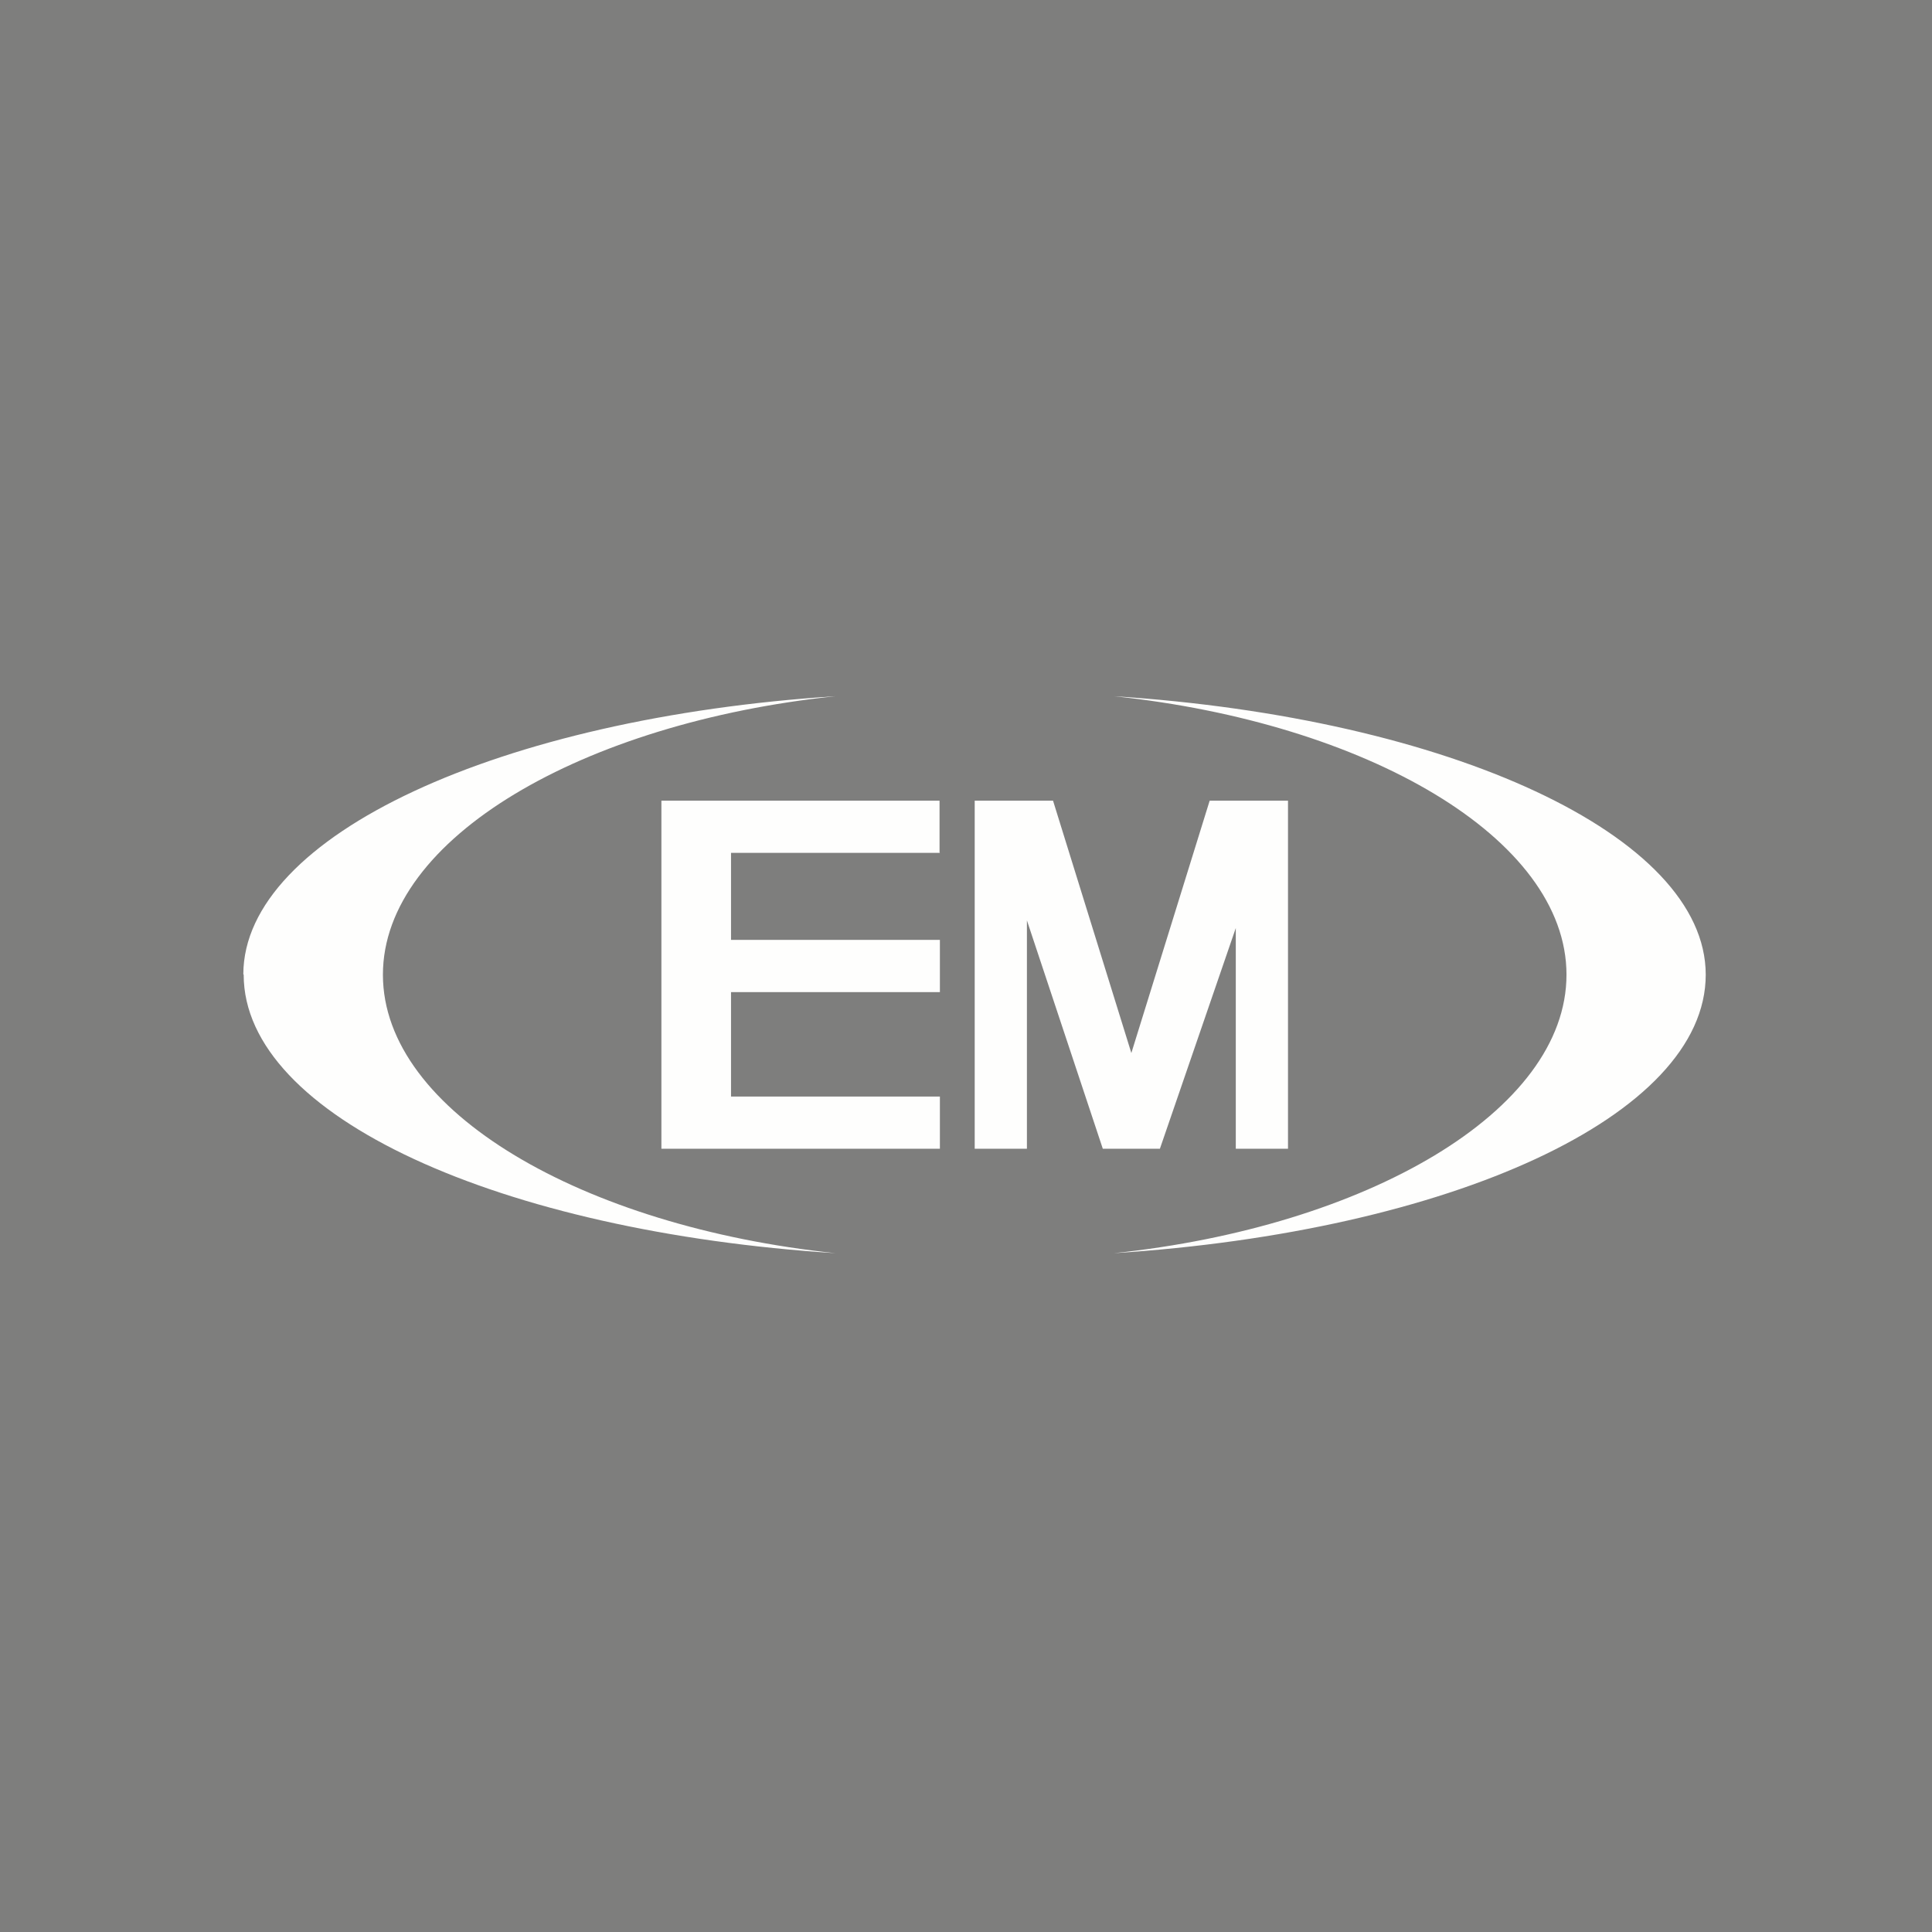
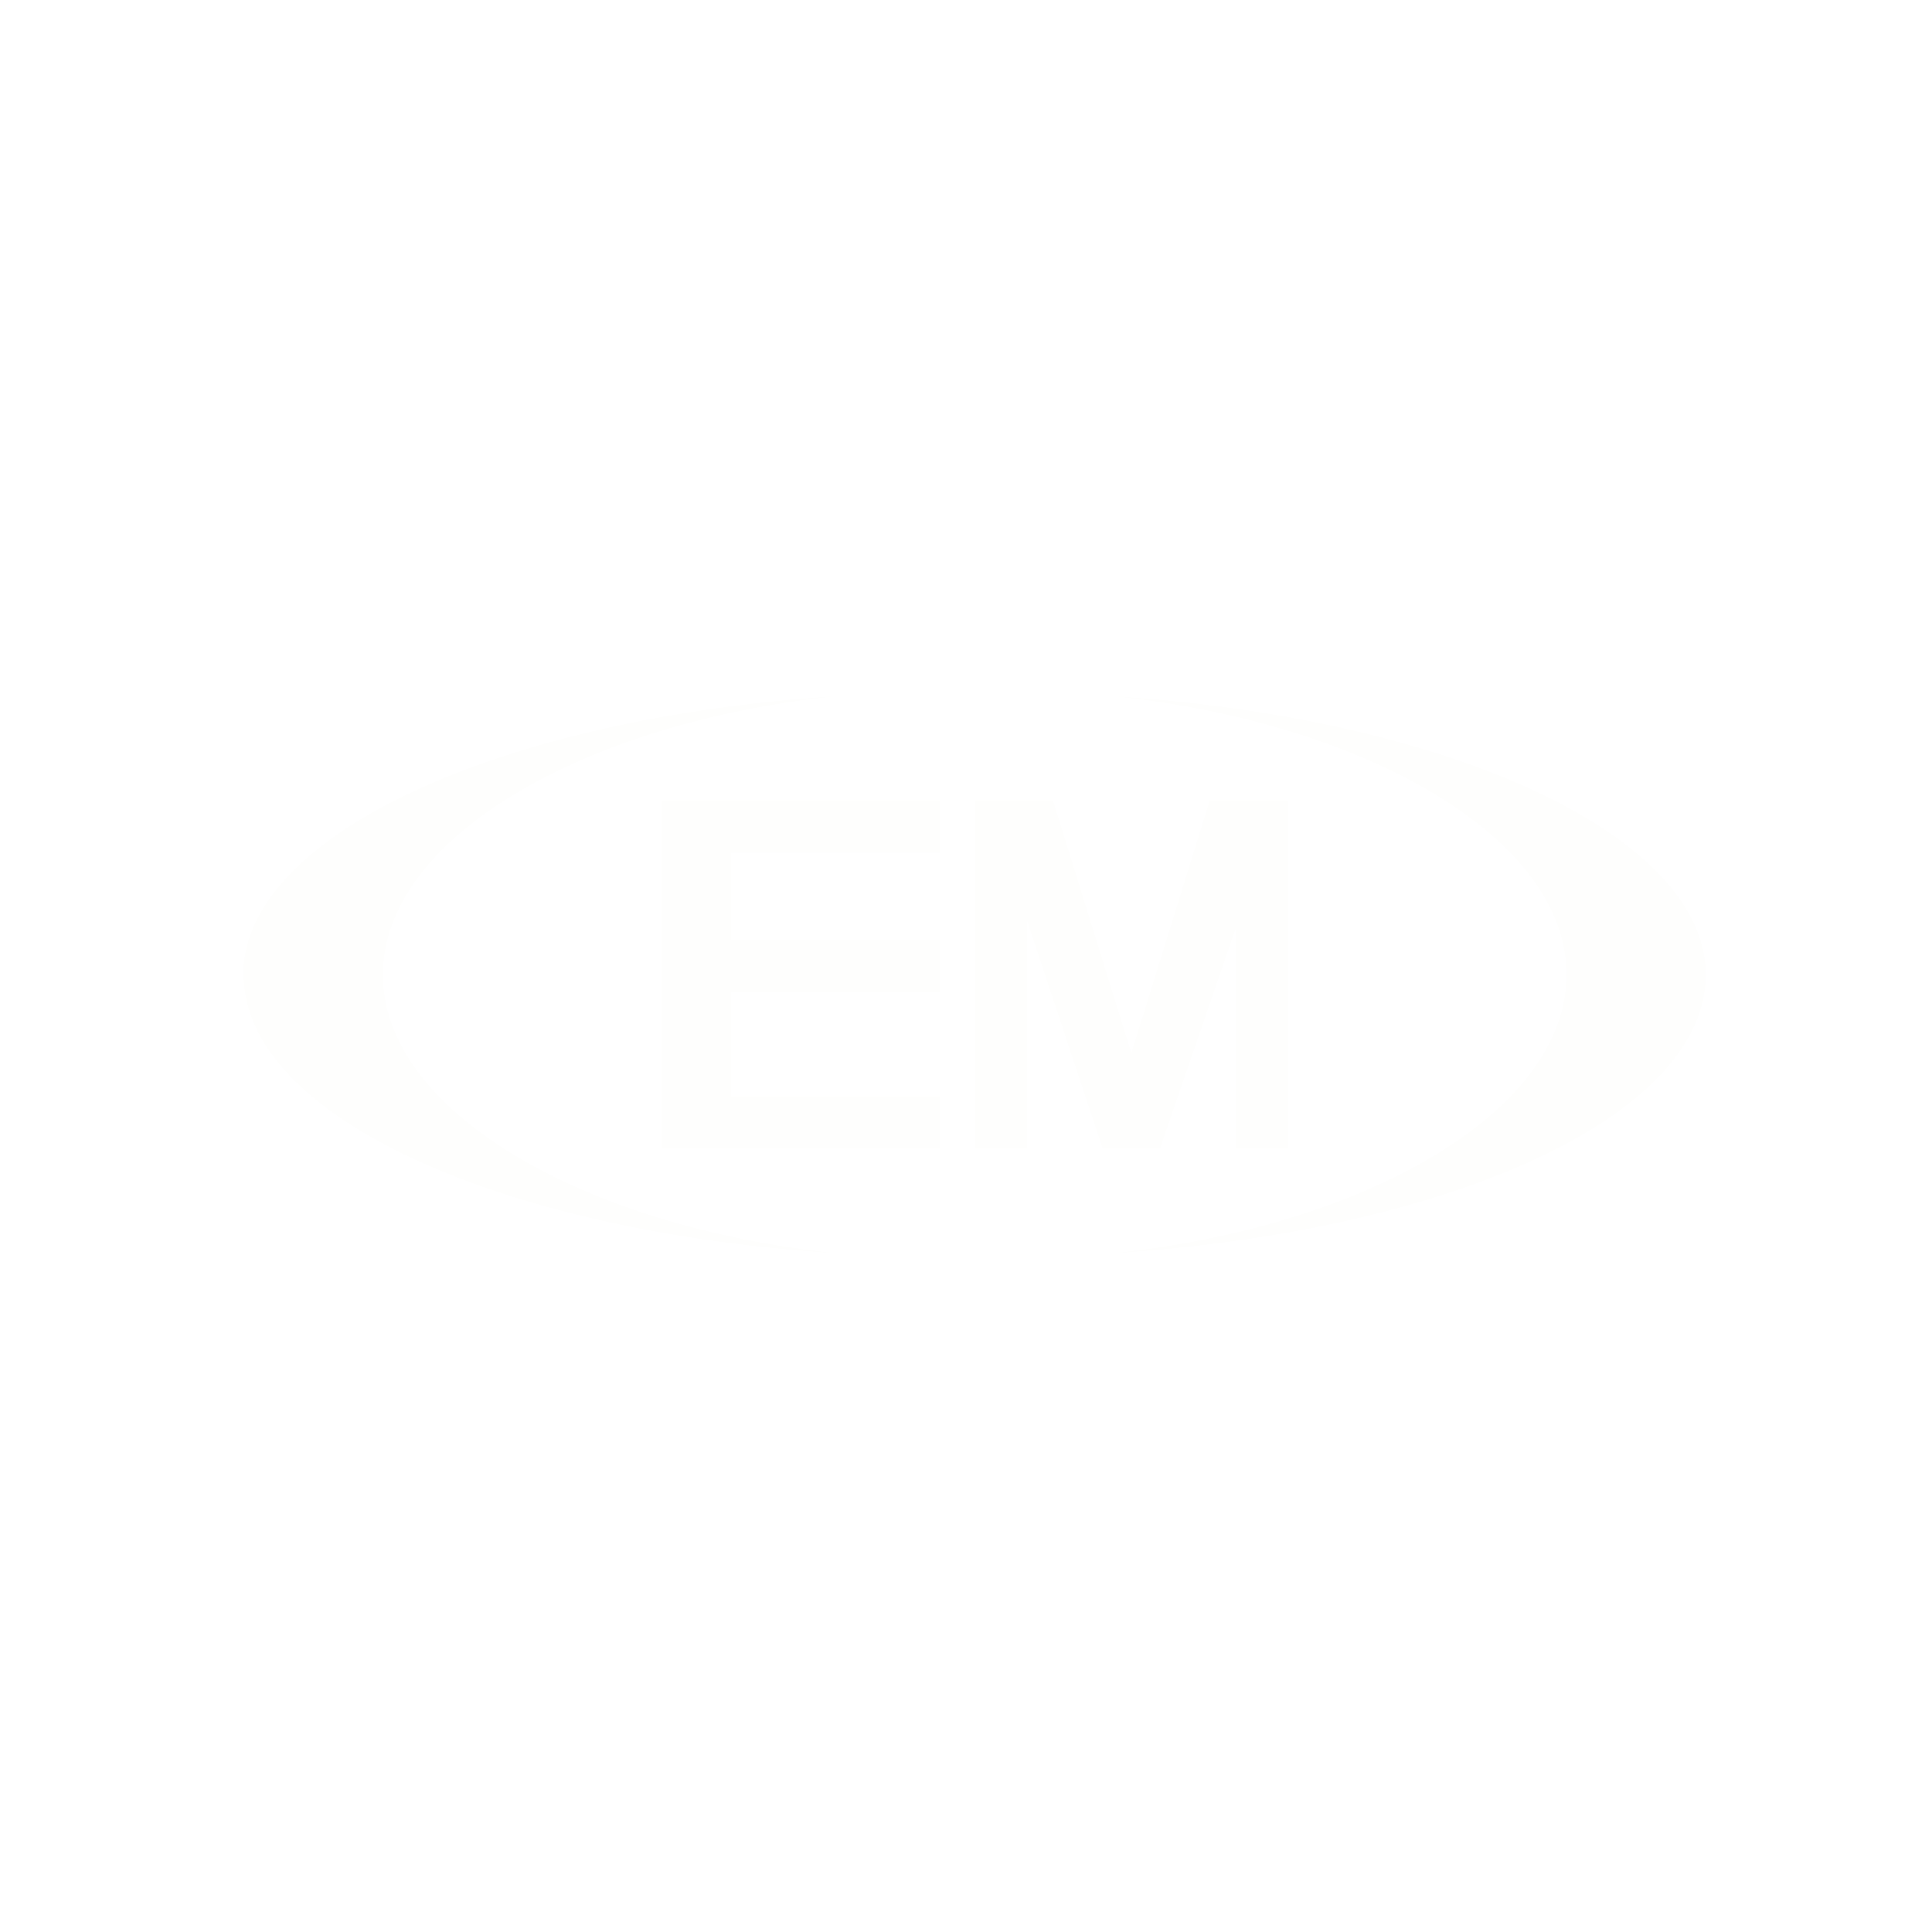
<svg xmlns="http://www.w3.org/2000/svg" viewBox="0 0 55.5 55.5">
-   <path d="M 0,0 H 55.5 V 55.5 H 0 Z" fill="rgb(126, 126, 125)" />
  <path d="M 6.99,27.985 C 7,24 14.37,20.62 24,20 C 16.76,20.76 11,24.07 11,28 S 16.76,35.24 24,36 C 14.37,35.38 7,32.07 7,28 Z M 49,28 C 49,24 41.63,20.62 32,20 C 39.24,20.76 45,24.07 45,28 S 39.24,35.24 32,36 C 41.63,35.38 49,32.07 49,28 Z" fill="rgb(254, 254, 253)" />
  <path d="M 26.99,24.485 V 23 H 19 V 33 H 27 V 31.5 H 21 V 28.5 H 27 V 27 H 21 V 24.5 H 27 Z M 34.75,23 L 32.5,30.25 L 30.25,23 H 28 V 33 H 29.5 V 26.44 L 31.68,33 H 33.32 L 35.5,26.66 V 33 H 37 V 23 H 34.75 Z" fill="rgb(254, 254, 253)" />
</svg>